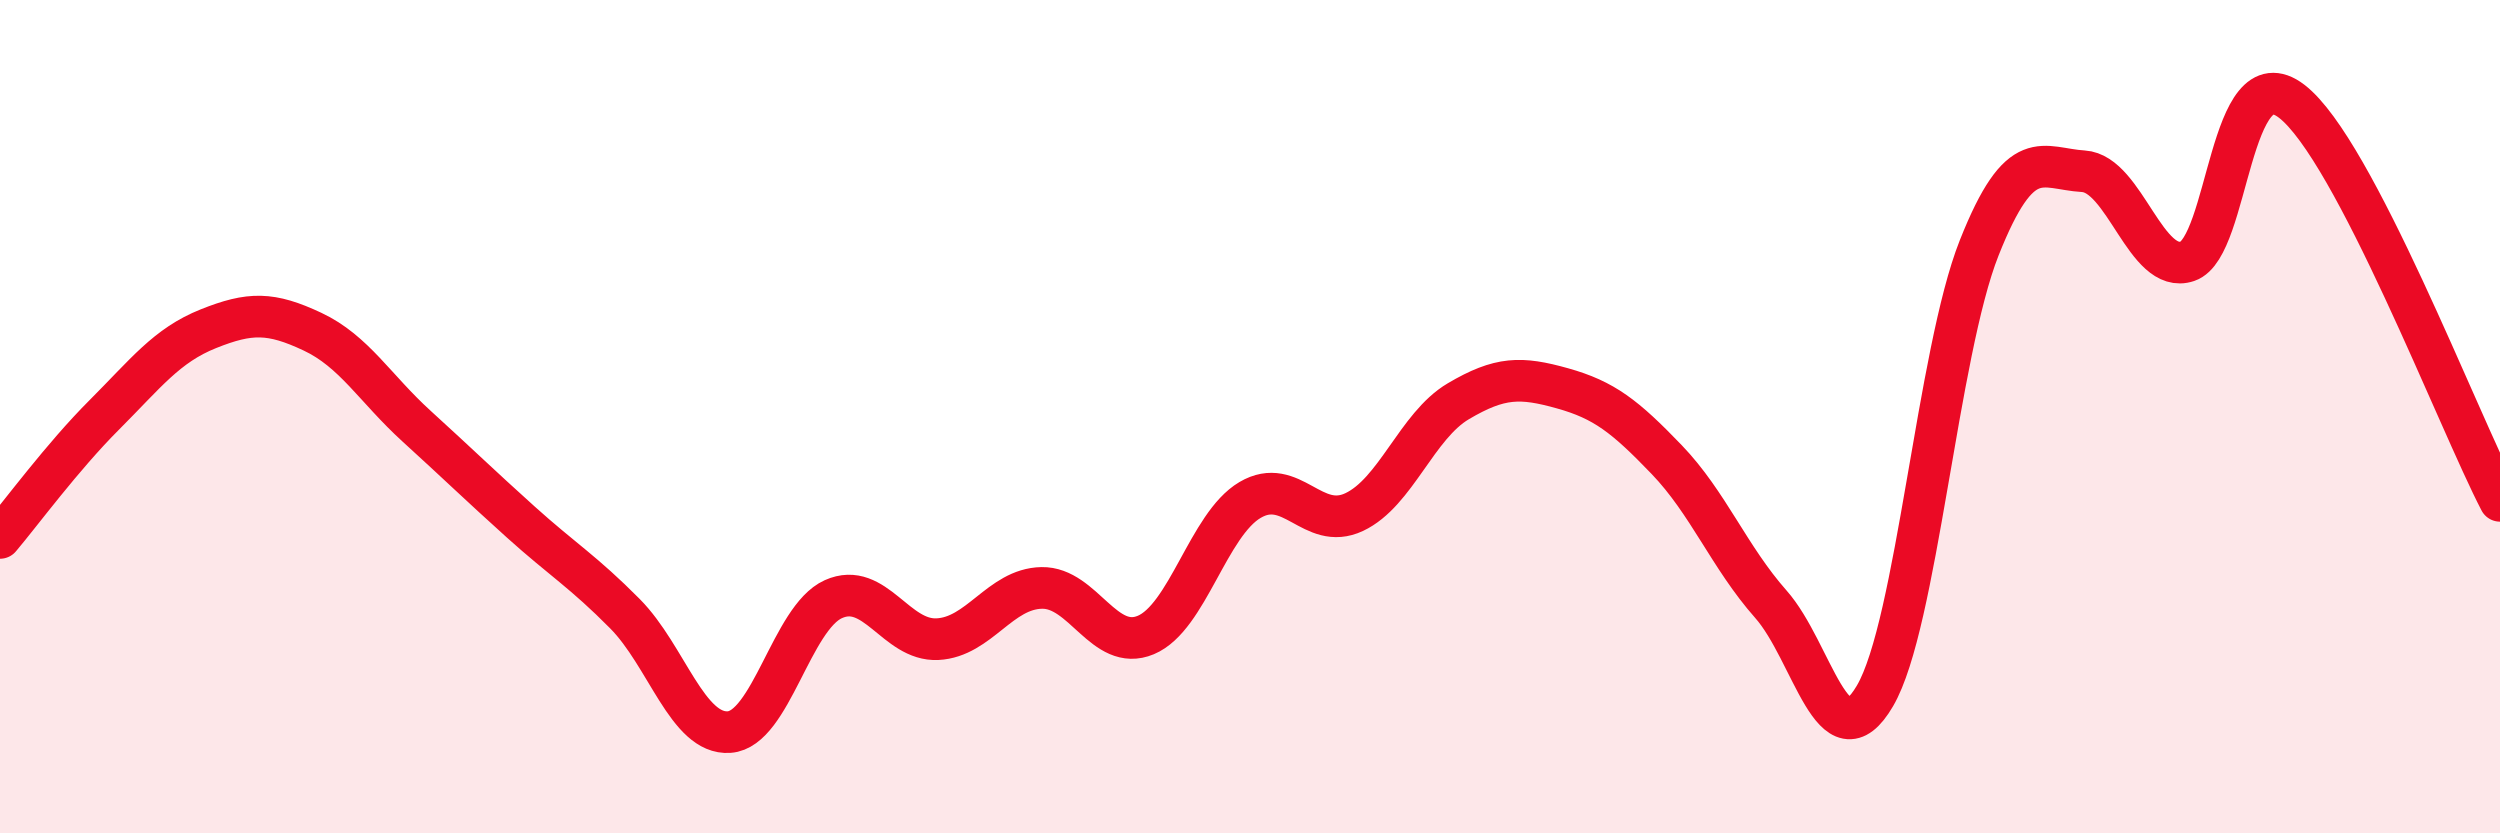
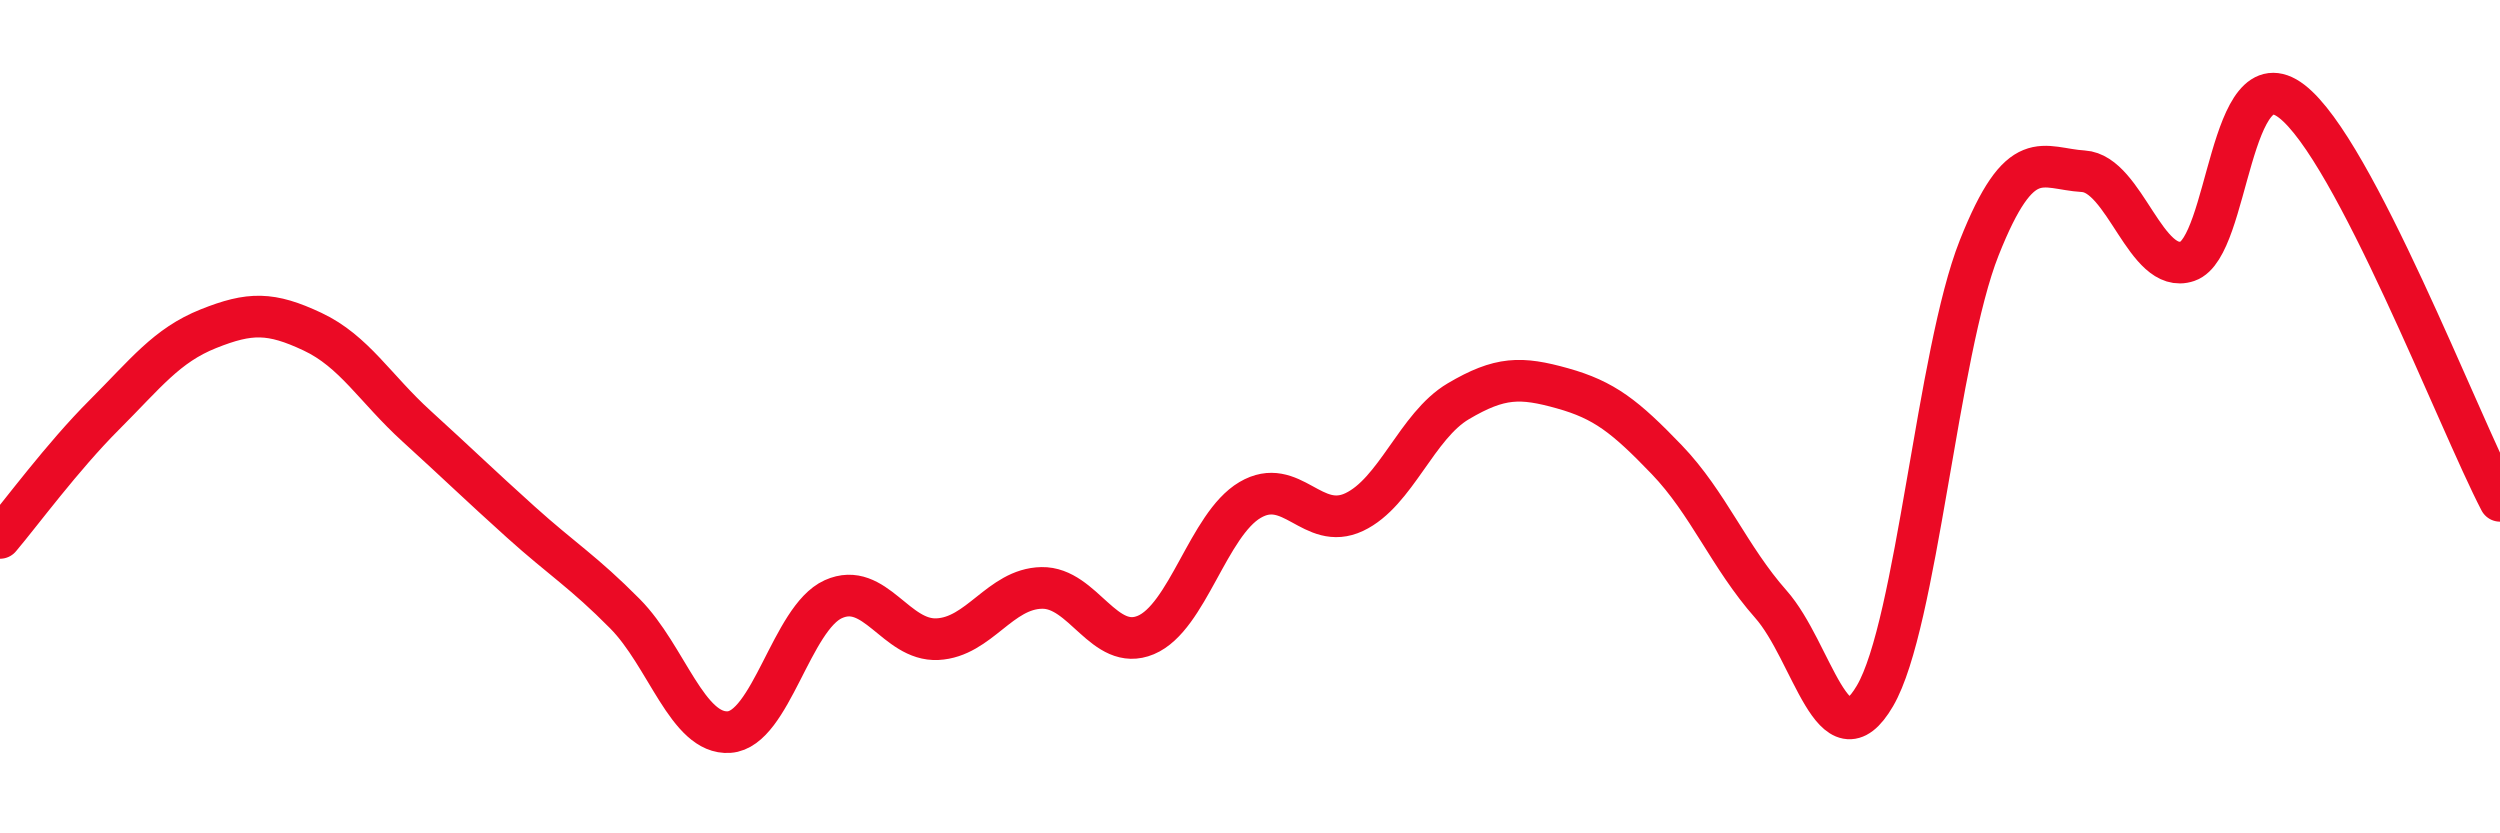
<svg xmlns="http://www.w3.org/2000/svg" width="60" height="20" viewBox="0 0 60 20">
-   <path d="M 0,12.91 C 0.5,12.32 1.5,10.96 2.5,9.96 C 3.5,8.96 4,8.29 5,7.89 C 6,7.49 6.5,7.49 7.5,7.96 C 8.5,8.43 9,9.32 10,10.23 C 11,11.14 11.5,11.63 12.5,12.53 C 13.5,13.43 14,13.72 15,14.73 C 16,15.74 16.5,17.64 17.5,17.57 C 18.5,17.5 19,14.83 20,14.38 C 21,13.93 21.5,15.39 22.5,15.34 C 23.5,15.29 24,14.13 25,14.11 C 26,14.09 26.5,15.66 27.5,15.24 C 28.5,14.82 29,12.59 30,12 C 31,11.41 31.5,12.76 32.5,12.29 C 33.5,11.82 34,10.22 35,9.63 C 36,9.04 36.5,9.04 37.5,9.32 C 38.5,9.6 39,9.99 40,11.03 C 41,12.07 41.5,13.37 42.5,14.5 C 43.5,15.63 44,18.41 45,16.7 C 46,14.99 46.5,8.47 47.5,5.95 C 48.5,3.43 49,4.05 50,4.11 C 51,4.17 51.5,6.61 52.5,6.27 C 53.5,5.93 53.5,1.28 55,2.43 C 56.5,3.58 59,10.1 60,12.02L60 20L0 20Z" fill="#EB0A25" opacity="0.1" stroke-linecap="round" stroke-linejoin="round" />
  <path d="M 0,12.91 C 0.5,12.32 1.5,10.96 2.5,9.96 C 3.5,8.96 4,8.29 5,7.89 C 6,7.49 6.5,7.49 7.5,7.96 C 8.5,8.43 9,9.32 10,10.23 C 11,11.14 11.5,11.63 12.5,12.53 C 13.5,13.43 14,13.72 15,14.73 C 16,15.74 16.5,17.64 17.5,17.57 C 18.5,17.5 19,14.83 20,14.38 C 21,13.93 21.5,15.39 22.5,15.34 C 23.5,15.29 24,14.13 25,14.11 C 26,14.09 26.5,15.66 27.5,15.24 C 28.5,14.82 29,12.59 30,12 C 31,11.41 31.5,12.76 32.5,12.29 C 33.5,11.82 34,10.22 35,9.63 C 36,9.04 36.5,9.04 37.5,9.32 C 38.5,9.6 39,9.99 40,11.03 C 41,12.07 41.5,13.37 42.5,14.5 C 43.5,15.63 44,18.41 45,16.7 C 46,14.99 46.5,8.47 47.5,5.95 C 48.5,3.43 49,4.05 50,4.11 C 51,4.17 51.5,6.61 52.5,6.27 C 53.5,5.93 53.5,1.28 55,2.43 C 56.5,3.58 59,10.1 60,12.02" stroke="#EB0A25" stroke-width="1" fill="none" stroke-linecap="round" stroke-linejoin="round" />
</svg>